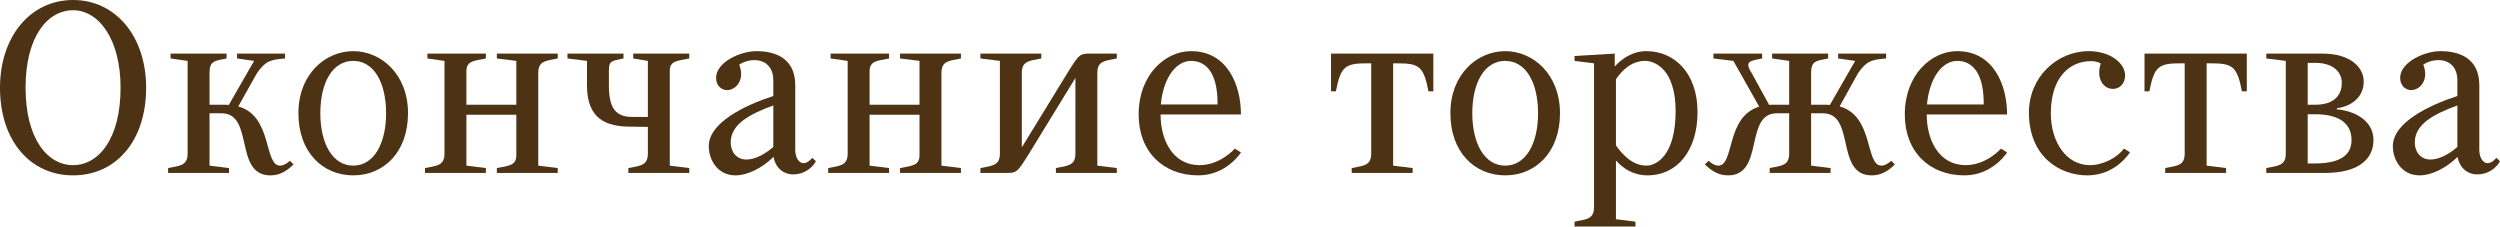
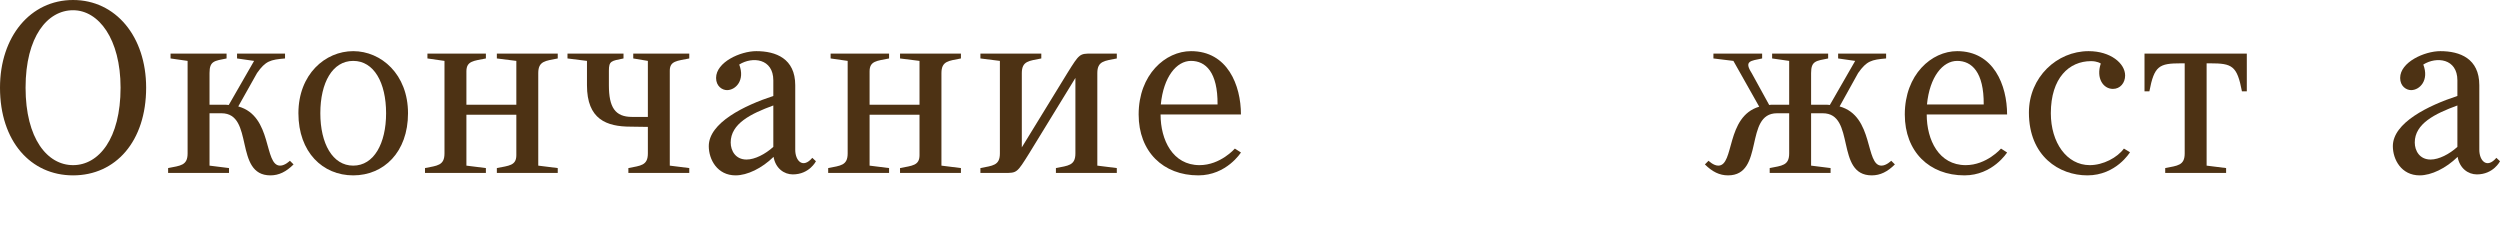
<svg xmlns="http://www.w3.org/2000/svg" viewBox="0 0 143.695 13.02" fill="none">
  <path d="M0 5.04C0 2.1 1.75 0 4.2 0C6.65 0 8.4 2.1 8.4 5.04C8.4 8.12 6.65 10.08 4.2 10.08C1.764 10.08 0 8.12 0 5.04ZM1.47 5.04C1.47 7.98 2.73 9.492 4.2 9.492C5.67 9.492 6.93 7.98 6.93 5.04C6.93 2.24 5.67 0.588 4.2 0.588C2.73 0.588 1.47 2.1 1.47 5.04Z" fill="#4D3214" />
  <path d="M12.043 4.2V6.02H12.981C13.037 6.02 13.093 6.034 13.149 6.034L14.605 3.5L13.625 3.36V3.08H16.383V3.36C15.543 3.43 15.263 3.5 14.773 4.2L13.695 6.118C15.683 6.664 15.151 9.52 16.103 9.52C16.383 9.52 16.663 9.24 16.663 9.24L16.873 9.45C16.453 9.87 16.033 10.08 15.543 10.08C13.429 10.08 14.633 6.51 12.729 6.51H12.043V9.52L13.163 9.66V9.94H9.663V9.66C10.363 9.52 10.783 9.52 10.783 8.82V3.5L9.803 3.36V3.08H13.023V3.36C12.323 3.5 12.043 3.5 12.043 4.2Z" fill="#4D3214" />
  <path d="M17.152 6.51C17.152 4.27 18.692 2.94 20.302 2.94C21.912 2.94 23.452 4.27 23.452 6.51C23.452 8.75 22.052 10.08 20.302 10.08C18.552 10.08 17.152 8.75 17.152 6.51ZM18.412 6.51C18.412 8.246 19.112 9.52 20.302 9.52C21.492 9.52 22.192 8.246 22.192 6.51C22.192 4.746 21.492 3.5 20.302 3.5C19.112 3.5 18.412 4.746 18.412 6.51Z" fill="#4D3214" />
  <path d="M30.938 9.52L32.058 9.66V9.94H28.558V9.66C29.258 9.52 29.678 9.52 29.678 8.918V6.594H26.808V9.52L27.928 9.66V9.94H24.428V9.66C25.128 9.52 25.548 9.52 25.548 8.82V3.5L24.568 3.36V3.08H27.928V3.36C27.228 3.5 26.808 3.5 26.808 4.102V6.02H29.678V3.5L28.558 3.36V3.08H32.058V3.36C31.358 3.5 30.938 3.5 30.938 4.2V9.52Z" fill="#4D3214" />
  <path d="M33.738 4.9V3.5L32.618 3.36V3.08H35.838V3.36C35.138 3.5 34.998 3.5 34.998 4.06V4.9C34.998 6.16 35.348 6.72 36.328 6.72H37.238V3.5L36.398 3.36V3.08H39.618V3.36C38.918 3.5 38.498 3.5 38.498 4.06V9.52L39.618 9.66V9.94H36.118V9.66C36.818 9.52 37.238 9.52 37.238 8.82V7.294L36.258 7.28C34.858 7.28 33.738 6.86 33.738 4.9Z" fill="#4D3214" />
  <path d="M44.449 8.442V6.062C43.147 6.538 41.999 7.112 41.999 8.19C41.999 8.666 42.279 9.17 42.909 9.17C43.385 9.17 43.987 8.862 44.449 8.442ZM44.463 9.016C43.791 9.674 42.951 10.08 42.279 10.08C41.229 10.08 40.739 9.17 40.739 8.4C40.739 7.056 42.783 6.062 44.449 5.516V4.62C44.449 3.36 43.245 3.234 42.489 3.71C42.839 4.62 42.279 5.18 41.789 5.18C41.509 5.18 41.159 4.956 41.159 4.48C41.159 3.57 42.559 2.94 43.469 2.94C44.589 2.94 45.709 3.36 45.709 4.9V8.61C45.709 9.24 46.143 9.716 46.689 9.072L46.899 9.268C46.899 9.268 46.521 10.024 45.569 10.024C45.065 10.024 44.575 9.674 44.463 9.016Z" fill="#4D3214" />
  <path d="M54.112 9.52L55.232 9.66V9.94H51.732V9.66C52.432 9.52 52.852 9.52 52.852 8.918V6.594H49.982V9.52L51.102 9.66V9.94H47.602V9.66C48.302 9.52 48.722 9.52 48.722 8.82V3.5L47.742 3.36V3.08H51.102V3.36C50.402 3.5 49.982 3.5 49.982 4.102V6.02H52.852V3.5L51.732 3.36V3.08H55.232V3.36C54.532 3.5 54.112 3.5 54.112 4.2V9.52Z" fill="#4D3214" />
  <path d="M56.352 9.94V9.66C57.052 9.52 57.472 9.52 57.472 8.82V3.5L56.352 3.36V3.08H59.852V3.36C59.152 3.5 58.732 3.5 58.732 4.2V8.47L61.35 4.2C62.05 3.08 62.05 3.08 62.75 3.08H64.192V3.36C63.492 3.5 63.072 3.5 63.072 4.2V9.52L64.192 9.66V9.94H60.692V9.66C61.392 9.52 61.812 9.52 61.812 8.82V4.48L59.152 8.82C58.452 9.94 58.452 9.94 57.752 9.94H56.352Z" fill="#4D3214" />
  <path d="M66.707 6.58C66.707 8.05 67.407 9.492 68.947 9.492C70.151 9.492 70.977 8.54 70.977 8.54L71.327 8.764C71.327 8.764 70.501 10.08 68.877 10.08C66.861 10.08 65.447 8.722 65.447 6.58C65.447 4.284 66.987 2.94 68.457 2.94C70.557 2.94 71.327 4.9 71.327 6.58H66.707ZM68.457 3.5C67.631 3.5 66.875 4.41 66.721 6.006H69.983C69.997 4.144 69.297 3.5 68.457 3.5Z" fill="#4D3214" />
-   <path d="M80.284 3.64H80.075V9.52L81.195 9.66V9.94H77.694V9.66C78.394 9.52 78.815 9.52 78.815 8.82V3.64H78.605C77.345 3.64 77.064 3.78 76.785 5.25H76.505V3.08H82.385V5.25H82.105C81.825 3.78 81.544 3.64 80.284 3.64Z" fill="#4D3214" />
-   <path d="M83.365 6.51C83.365 4.27 84.904 2.94 86.515 2.94C88.124 2.94 89.665 4.27 89.665 6.51C89.665 8.75 88.265 10.08 86.515 10.08C84.764 10.08 83.365 8.75 83.365 6.51ZM84.625 6.51C84.625 8.246 85.325 9.52 86.515 9.52C87.705 9.52 88.405 8.246 88.405 6.51C88.405 4.746 87.705 3.5 86.515 3.5C85.325 3.5 84.625 4.746 84.625 6.51Z" fill="#4D3214" />
-   <path d="M94.701 10.08C93.889 10.08 93.315 9.702 92.881 9.226V12.6L94.001 12.74V13.02H90.501V12.74C91.201 12.6 91.621 12.6 91.621 11.9V3.64L90.501 3.5V3.22L92.811 3.08V3.822C93.245 3.346 93.861 2.94 94.631 2.94C96.241 2.94 97.571 4.2 97.571 6.44C97.571 8.68 96.381 10.08 94.701 10.08ZM94.561 3.5C93.805 3.5 93.273 3.99 92.881 4.55V8.358C93.315 8.974 93.889 9.52 94.631 9.52C95.191 9.52 96.311 8.96 96.311 6.384C96.311 3.99 95.121 3.5 94.561 3.5Z" fill="#4D3214" />
  <path d="M104.098 4.2V6.02H105.022C105.078 6.02 105.12 6.034 105.176 6.034L106.632 3.5L105.652 3.36V3.08H108.41V3.36C107.57 3.43 107.29 3.5 106.8 4.2L105.736 6.118C107.724 6.664 107.192 9.52 108.144 9.52C108.424 9.52 108.704 9.24 108.704 9.24L108.914 9.45C108.494 9.87 108.074 10.08 107.584 10.08C105.47 10.08 106.674 6.51 104.77 6.51H104.098V9.52L105.218 9.66V9.94H101.718V9.66C102.418 9.52 102.838 9.52 102.838 8.82V6.51H102.138C100.234 6.51 101.438 10.08 99.324 10.08C98.834 10.08 98.414 9.87 97.994 9.45L98.204 9.24C98.204 9.24 98.484 9.52 98.764 9.52C99.702 9.52 99.184 6.706 101.116 6.132L99.632 3.5L98.484 3.36V3.08H101.284V3.36C100.612 3.5 100.234 3.5 100.682 4.2L101.69 6.034C101.76 6.02 101.816 6.02 101.886 6.02H102.838V3.5L101.858 3.36V3.08H105.078V3.36C104.378 3.5 104.098 3.5 104.098 4.2Z" fill="#4D3214" />
  <path d="M110.744 6.58C110.744 8.05 111.444 9.492 112.984 9.492C114.188 9.492 115.014 8.54 115.014 8.54L115.364 8.764C115.364 8.764 114.538 10.08 112.914 10.08C110.898 10.08 109.484 8.722 109.484 6.58C109.484 4.284 111.024 2.94 112.494 2.94C114.594 2.94 115.364 4.9 115.364 6.58H110.744ZM112.494 3.5C111.669 3.5 110.912 4.41 110.758 6.006H114.02C114.034 4.144 113.334 3.5 112.494 3.5Z" fill="#4D3214" />
  <path d="M120.048 2.94C121.308 2.94 122.148 3.64 122.148 4.34C122.148 4.76 121.868 5.11 121.448 5.11C120.888 5.11 120.468 4.494 120.748 3.654C120.748 3.64 120.538 3.514 120.188 3.514C118.928 3.514 117.878 4.48 117.878 6.51C117.878 8.19 118.788 9.492 120.118 9.492C120.888 9.492 121.7 9.058 122.078 8.54L122.428 8.75C122.428 8.75 121.63 10.08 119.978 10.08C118.368 10.08 116.618 8.988 116.618 6.468C116.618 4.438 118.228 2.94 120.048 2.94Z" fill="#4D3214" />
  <path d="M127.042 3.64H126.832V9.52L127.952 9.66V9.94H124.452V9.66C125.152 9.52 125.572 9.52 125.572 8.82V3.64H125.362C124.102 3.64 123.822 3.78 123.542 5.25H123.262V3.08H129.142V5.25H128.862C128.582 3.78 128.302 3.64 127.042 3.64Z" fill="#4D3214" />
-   <path d="M130.262 3.36V3.08H133.482C135.162 3.08 135.862 3.92 135.862 4.69C135.862 5.67 135.022 6.146 134.322 6.216V6.286C135.218 6.356 136.422 6.86 136.422 8.05C136.422 9.03 135.722 9.94 133.622 9.94H130.262V9.66C130.962 9.52 131.382 9.52 131.382 8.82V3.5L130.262 3.36ZM135.162 8.05C135.162 7.21 134.602 6.566 133.062 6.566H132.642V9.394H133.062C134.322 9.394 135.162 9.03 135.162 8.05ZM134.602 4.76C134.602 4.2 134.182 3.612 133.062 3.612H132.642V6.02H133.062C134.322 6.02 134.602 5.32 134.602 4.76Z" fill="#4D3214" />
  <path d="M141.246 8.442V6.062C139.944 6.538 138.796 7.112 138.796 8.19C138.796 8.666 139.076 9.17 139.706 9.17C140.182 9.17 140.784 8.862 141.246 8.442ZM141.26 9.016C140.588 9.674 139.748 10.08 139.076 10.08C138.026 10.08 137.536 9.17 137.536 8.4C137.536 7.056 139.58 6.062 141.246 5.516V4.62C141.246 3.36 140.042 3.234 139.286 3.71C139.636 4.62 139.076 5.18 138.586 5.18C138.306 5.18 137.956 4.956 137.956 4.48C137.956 3.57 139.356 2.94 140.266 2.94C141.386 2.94 142.506 3.36 142.506 4.9V8.61C142.506 9.24 142.94 9.716 143.486 9.072L143.696 9.268C143.696 9.268 143.318 10.024 142.366 10.024C141.862 10.024 141.372 9.674 141.26 9.016Z" fill="#4D3214" />
</svg>